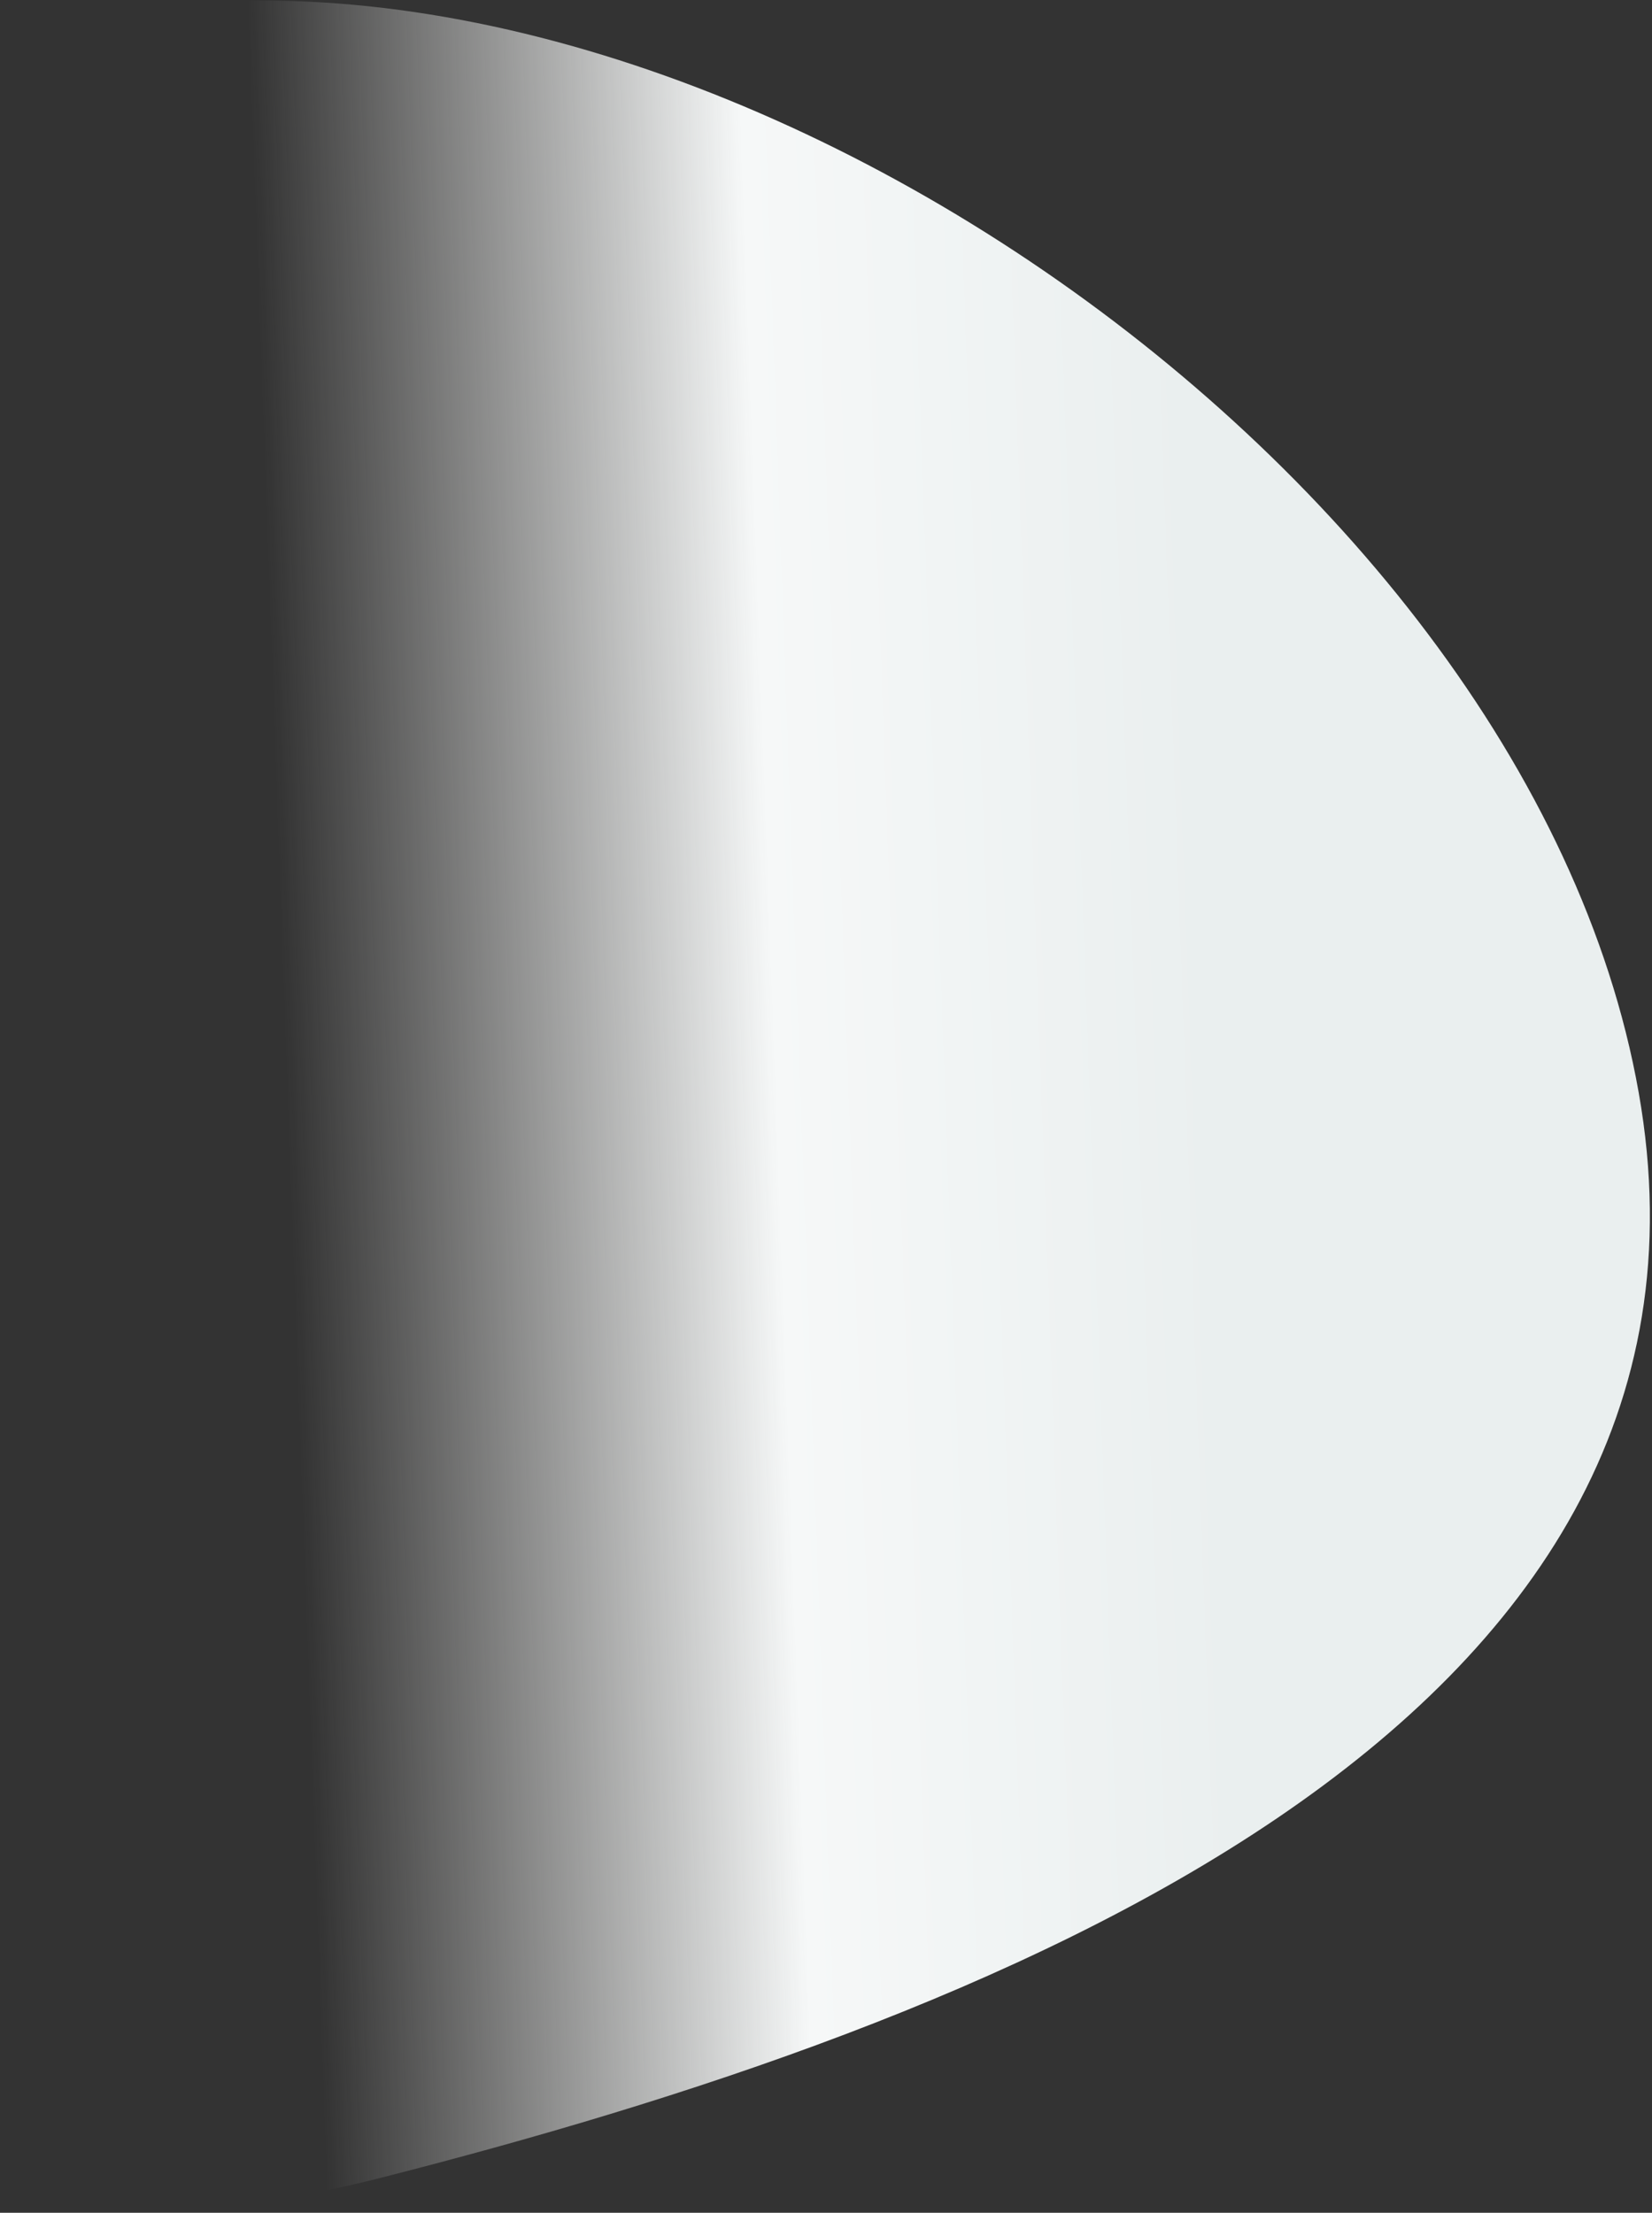
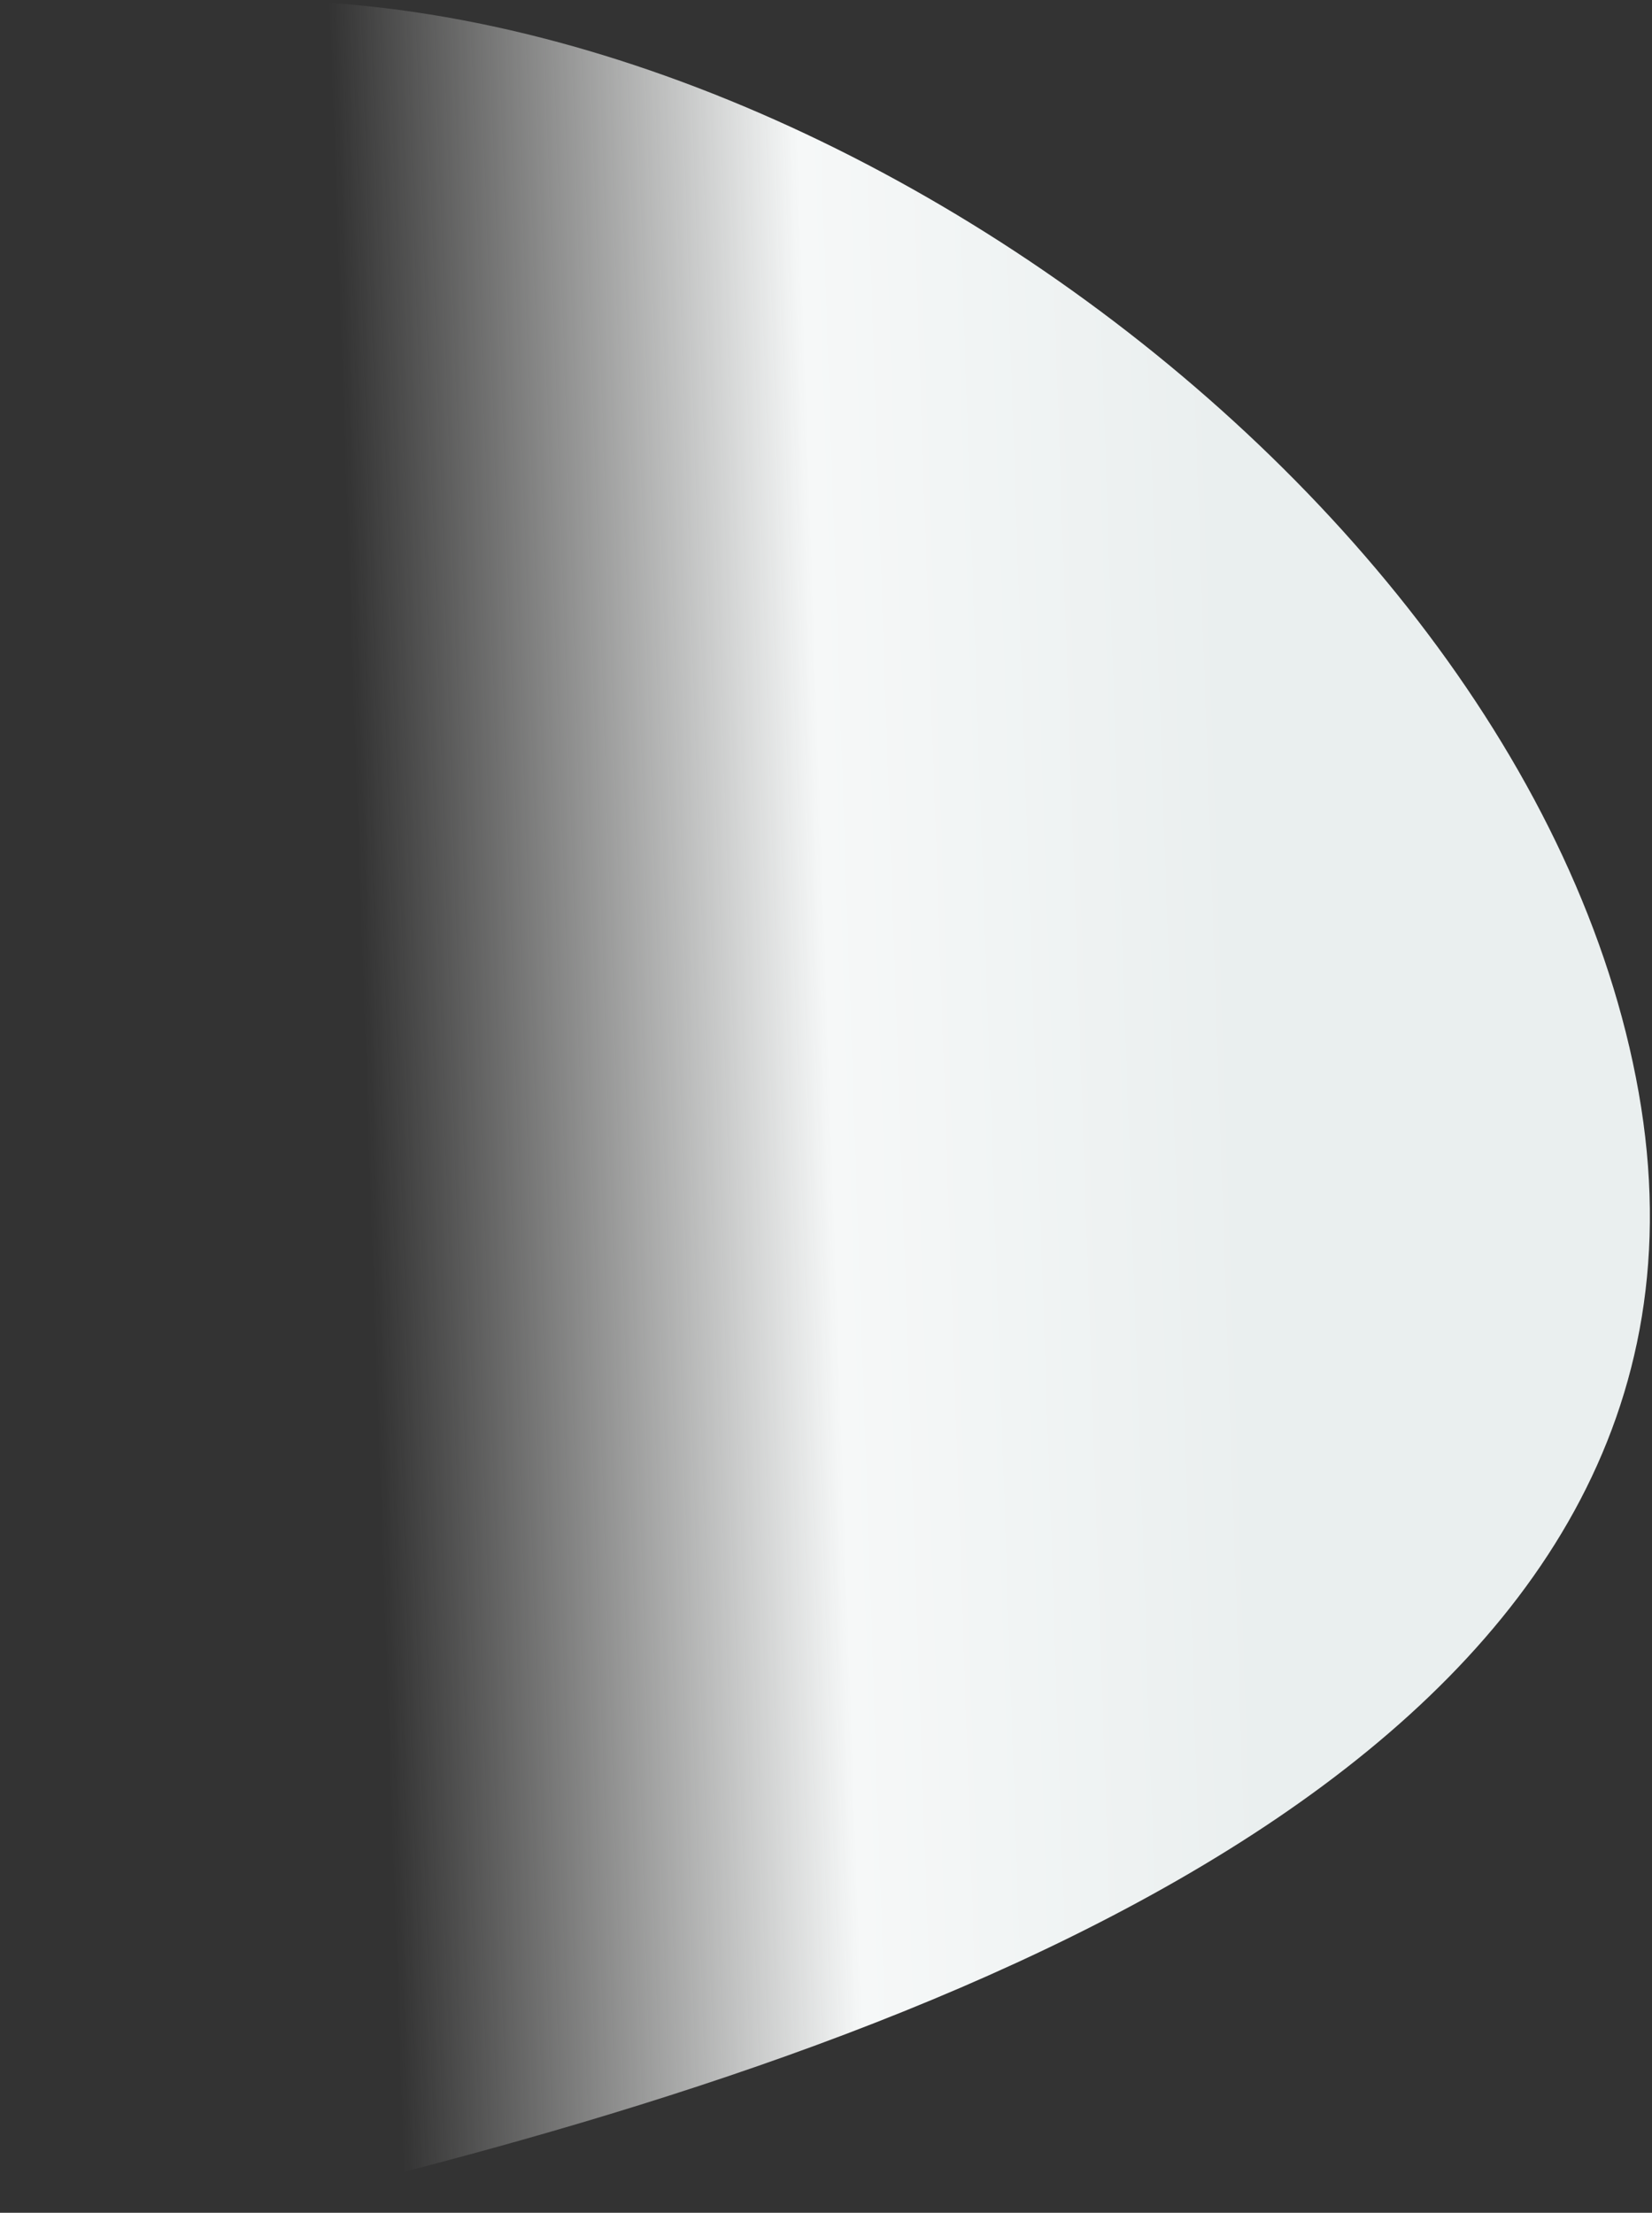
<svg xmlns="http://www.w3.org/2000/svg" xmlns:xlink="http://www.w3.org/1999/xlink" width="581px" height="778px" viewBox="0 0 581 778" version="1.1">
  <rect x="0" y="0" width="581" height="778" fill="#333333" stroke="none" />
  <title>BLOB 1</title>
  <desc>Created with Sketch.</desc>
  <defs>
    <linearGradient x1="44.223%" y1="51.503%" x2="81.44%" y2="59.998%" id="linearGradient-1">
      <stop stop-color="#F8F8F6" stop-opacity="0" offset="0%" />
      <stop stop-color="#F6F8F8" offset="53.029%" />
      <stop stop-color="#EAEFEF" offset="100%" />
    </linearGradient>
-     <path d="M384.464,862.402 C166.32,851.996 69.931,672.575 97.63,445.469 C125.329,218.363 278.552,94.786 496.695,105.192 C714.838,115.598 947.437,399.749 919.735,626.838 C892.036,853.944 602.607,872.808 384.464,862.402 Z" id="path-2" />
+     <path d="M384.464,862.402 C125.329,218.363 278.552,94.786 496.695,105.192 C714.838,115.598 947.437,399.749 919.735,626.838 C892.036,853.944 602.607,872.808 384.464,862.402 Z" id="path-2" />
  </defs>
  <g id="Page---Sport-&amp;-Trainingen" stroke="none" stroke-width="1" fill="none" fill-rule="evenodd">
    <g id="KSM-Website-1366-Sport-&amp;-Trainingen" transform="translate(0, -116)">
      <g id="AQUA-TRAINING" transform="translate(-367, 0)">
        <mask id="mask-3" fill="white">
          <use xlink:href="#path-2" />
        </mask>
        <use id="BLOB-1" fill="url(#linearGradient-1)" style="mix-blend-mode: multiply;" transform="translate(507.49, 484.584) rotate(-17) translate(-507.49, -484.584) " xlink:href="#path-2" />
      </g>
    </g>
  </g>
</svg>